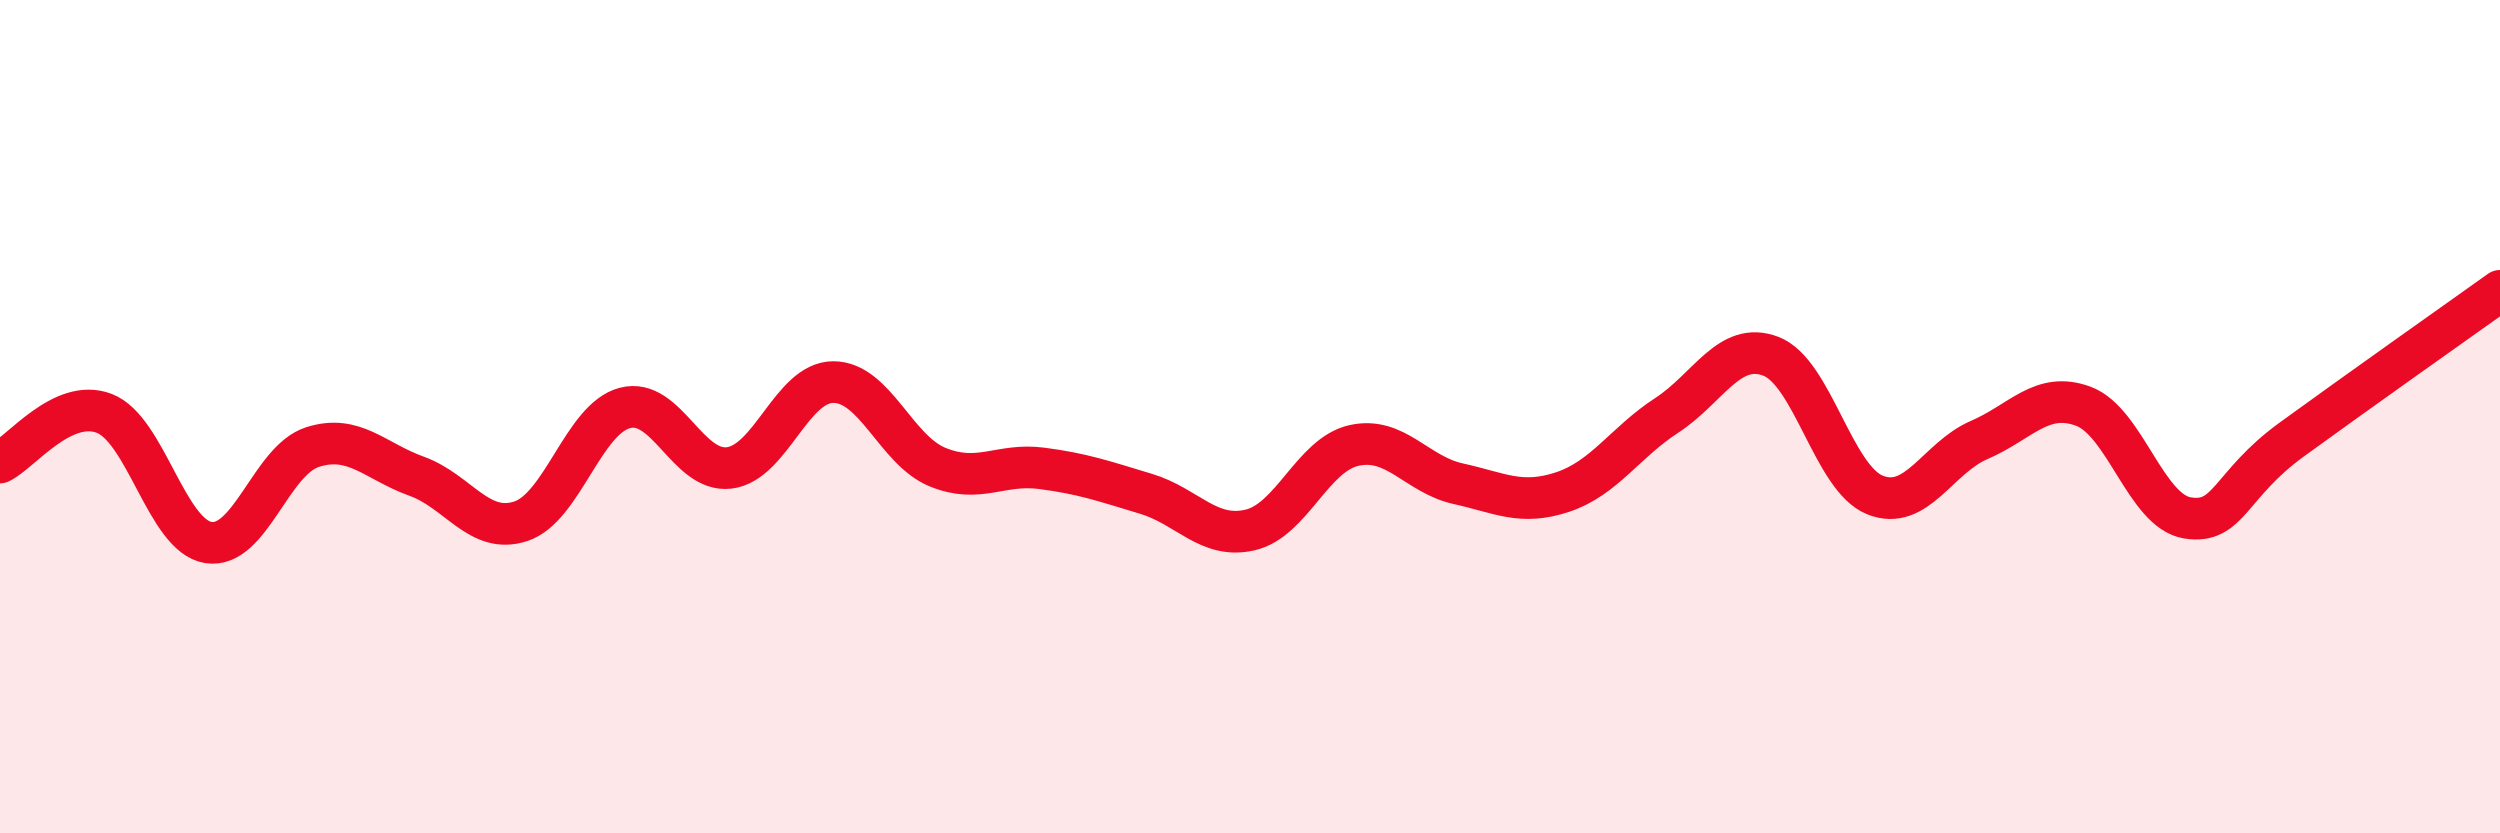
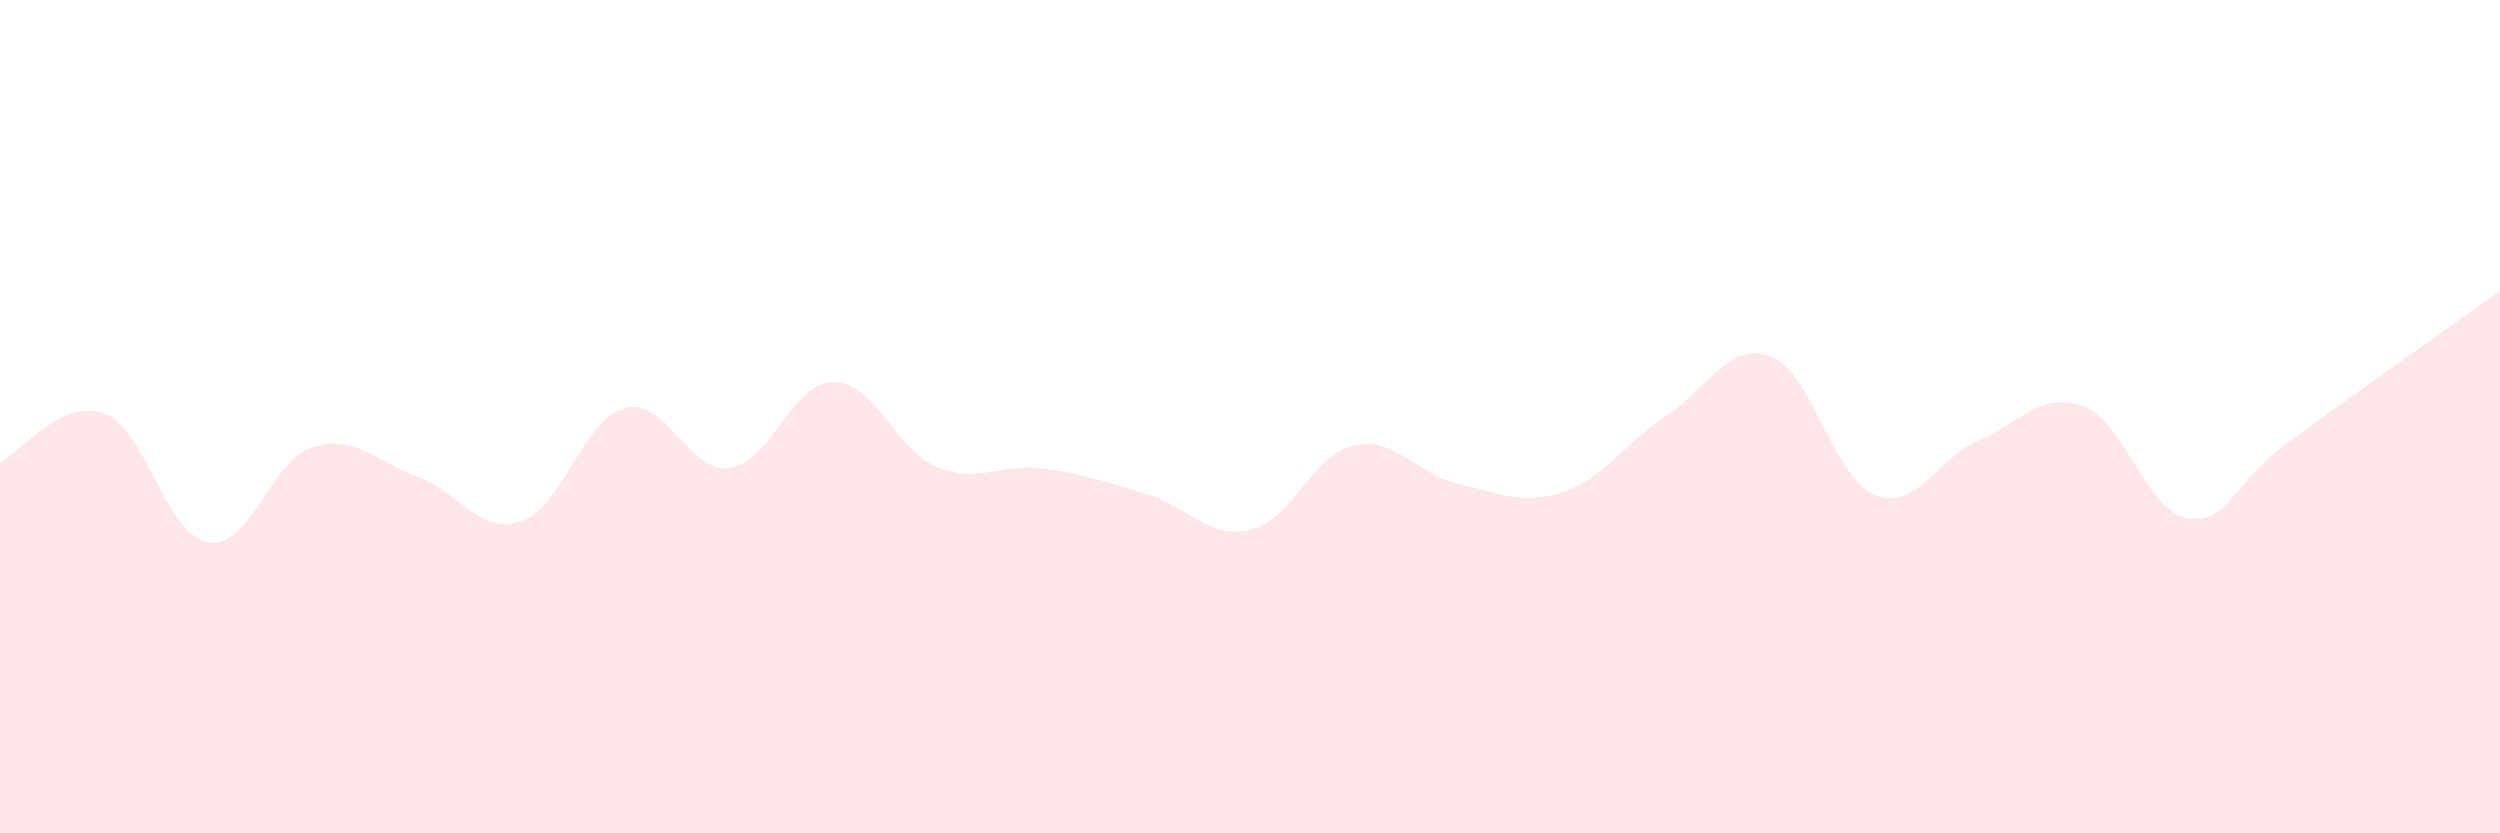
<svg xmlns="http://www.w3.org/2000/svg" width="60" height="20" viewBox="0 0 60 20">
  <path d="M 0,11.1 C 0.5,10.86 1.5,9.54 2.5,9.92 C 3.5,10.3 4,12.86 5,13.02 C 6,13.18 6.5,11.05 7.5,10.73 C 8.5,10.41 9,11.07 10,11.43 C 11,11.79 11.5,12.84 12.5,12.51 C 13.5,12.18 14,10.05 15,9.79 C 16,9.53 16.5,11.35 17.5,11.23 C 18.5,11.11 19,9.17 20,9.17 C 21,9.17 21.5,10.8 22.5,11.21 C 23.5,11.62 24,11.11 25,11.24 C 26,11.37 26.5,11.55 27.5,11.85 C 28.5,12.15 29,12.95 30,12.72 C 31,12.49 31.5,10.91 32.5,10.69 C 33.5,10.47 34,11.39 35,11.61 C 36,11.83 36.5,12.14 37.5,11.81 C 38.5,11.48 39,10.62 40,9.97 C 41,9.32 41.5,8.17 42.5,8.55 C 43.5,8.93 44,11.48 45,11.88 C 46,12.28 46.5,10.99 47.5,10.56 C 48.5,10.13 49,9.38 50,9.75 C 51,10.12 51.5,12.27 52.5,12.43 C 53.5,12.59 53.5,11.64 55,10.55 C 56.5,9.46 59,7.69 60,6.98L60 20L0 20Z" fill="#EB0A25" opacity="0.1" stroke-linecap="round" stroke-linejoin="round" />
-   <path d="M 0,11.1 C 0.5,10.86 1.5,9.54 2.5,9.92 C 3.5,10.3 4,12.86 5,13.02 C 6,13.18 6.5,11.05 7.5,10.73 C 8.5,10.41 9,11.07 10,11.43 C 11,11.79 11.5,12.84 12.5,12.51 C 13.5,12.18 14,10.05 15,9.79 C 16,9.53 16.5,11.35 17.5,11.23 C 18.5,11.11 19,9.17 20,9.17 C 21,9.17 21.5,10.8 22.5,11.21 C 23.5,11.62 24,11.11 25,11.24 C 26,11.37 26.5,11.55 27.5,11.85 C 28.5,12.15 29,12.95 30,12.72 C 31,12.49 31.5,10.91 32.5,10.69 C 33.5,10.47 34,11.39 35,11.61 C 36,11.83 36.5,12.14 37.5,11.81 C 38.5,11.48 39,10.62 40,9.97 C 41,9.32 41.5,8.17 42.5,8.55 C 43.5,8.93 44,11.48 45,11.88 C 46,12.28 46.5,10.99 47.5,10.56 C 48.5,10.13 49,9.38 50,9.75 C 51,10.12 51.5,12.27 52.5,12.43 C 53.5,12.59 53.5,11.64 55,10.55 C 56.5,9.46 59,7.69 60,6.98" stroke="#EB0A25" stroke-width="1" fill="none" stroke-linecap="round" stroke-linejoin="round" />
</svg>